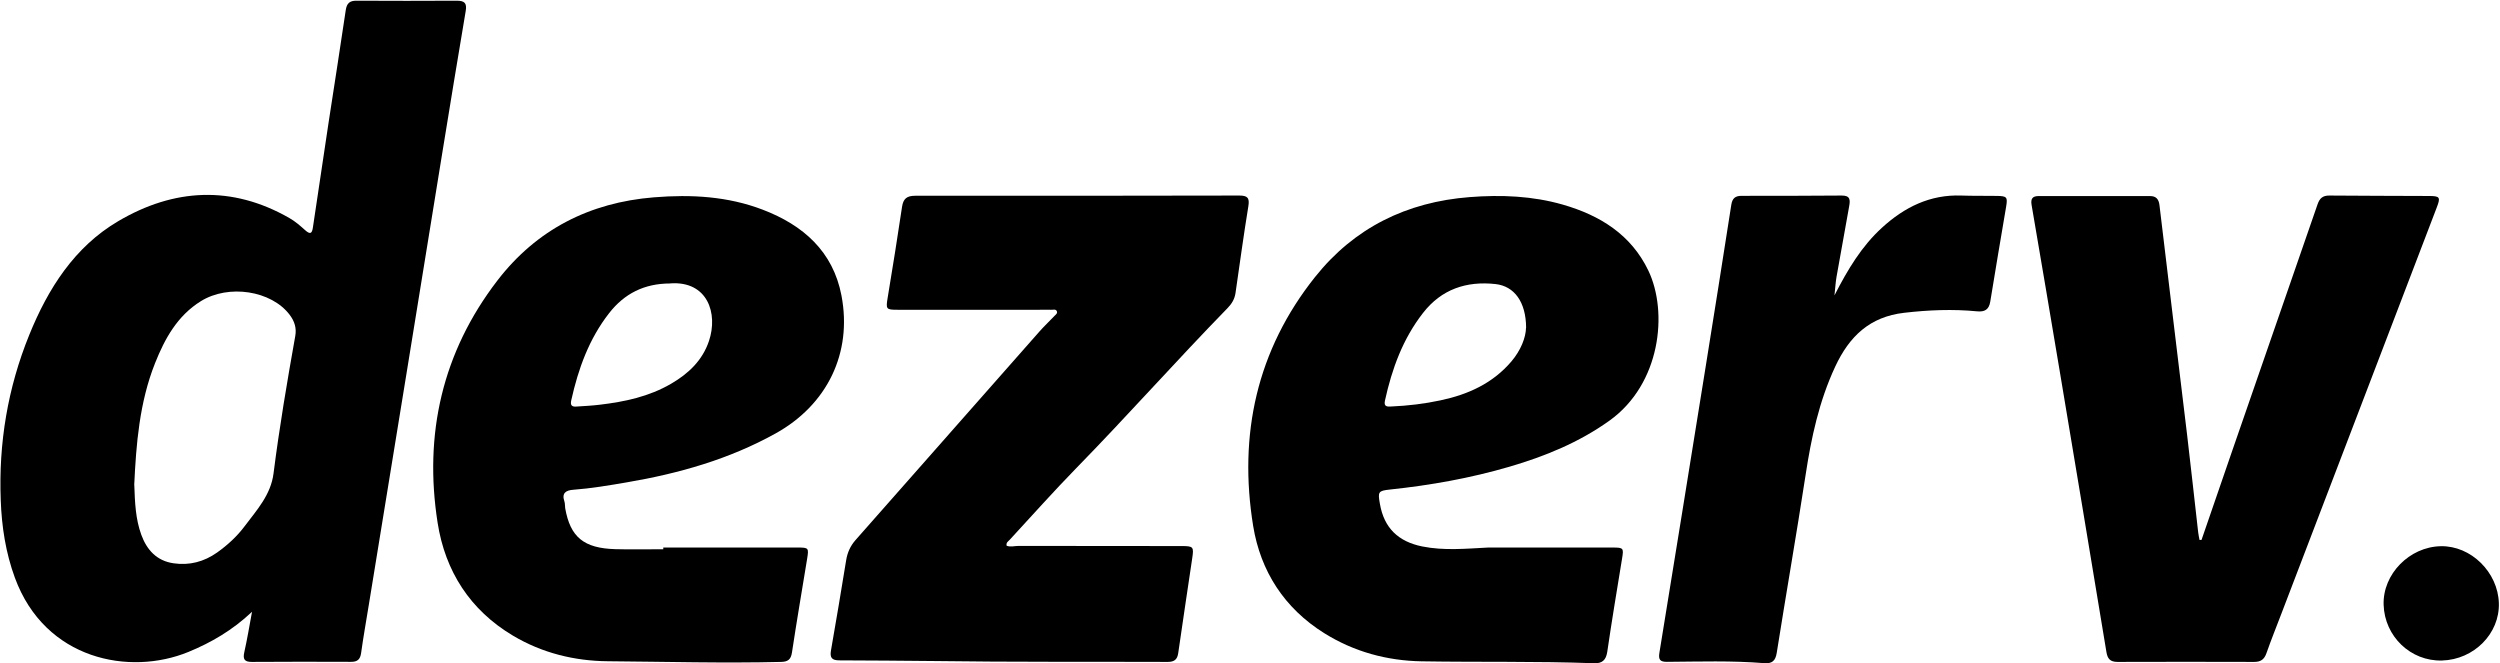
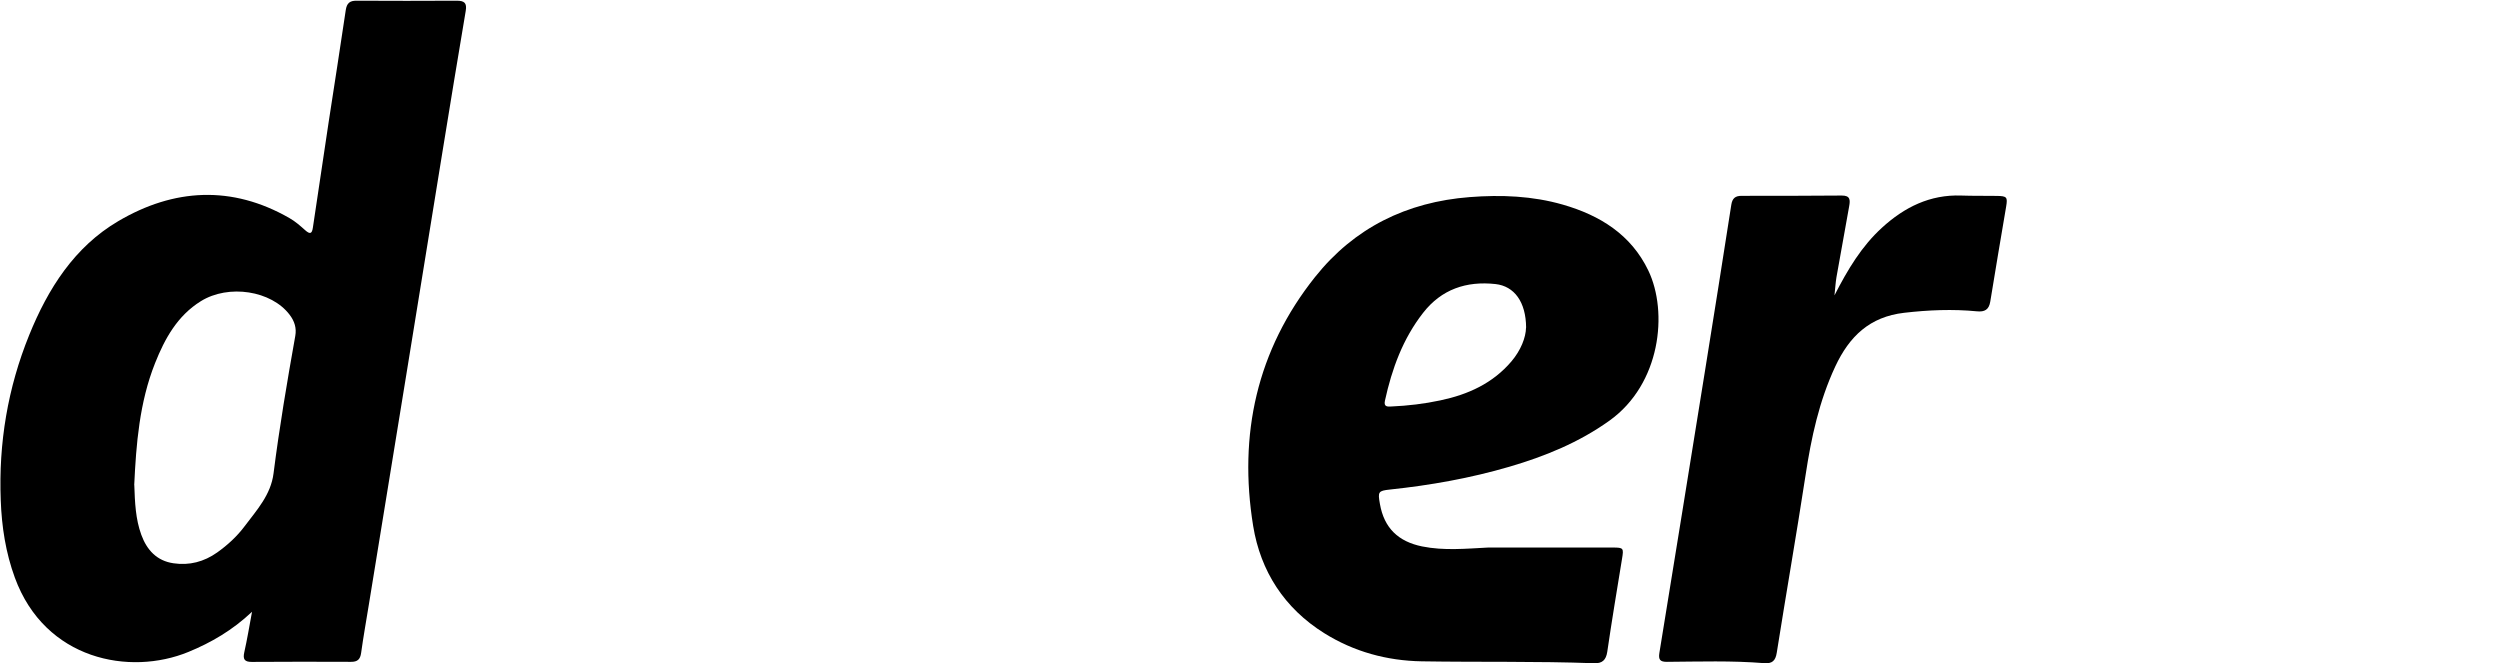
<svg xmlns="http://www.w3.org/2000/svg" width="1583" height="420" viewBox="0 0 1583 420" fill="none">
  <path d="M159.591 387.358C147.235 399.054 133.664 406.914 119.296 412.809C82.183 428.061 28.549 417.955 9.407 365.79C3.604 349.93 1.077 333.602 0.469 316.713C-0.935 280.548 4.915 245.6 18.488 212.149C30.375 182.814 47.129 156.334 74.928 140.006C110.075 119.327 146.814 117.175 183.272 138.088C186.922 140.147 190.151 143.001 193.287 145.808C196.235 148.428 197.546 148.1 198.107 144.17C201.43 121.854 204.754 99.491 208.123 77.174C211.727 53.595 215.47 30.015 218.933 6.389C219.589 1.991 221.508 0.401 225.767 0.447C246.921 0.541 268.074 0.588 289.181 0.447C293.955 0.447 295.78 1.804 294.89 6.95C289.789 36.986 284.922 67.069 280.008 97.105C272.427 143.843 264.892 190.581 257.264 237.319C249.355 285.881 241.445 334.397 233.536 382.96C231.898 393.112 230.072 403.218 228.668 413.417C228.107 417.534 226.329 419.125 222.257 419.078C201.291 418.984 180.323 418.984 159.403 419.125C154.817 419.125 153.694 417.44 154.676 413.043C156.502 404.902 157.859 396.668 159.591 387.358ZM85.038 307.122C85.412 318.163 85.833 328.69 89.484 338.655C92.994 348.246 99.265 355.123 109.842 356.667C119.904 358.164 129.17 355.731 137.501 349.836C144.147 345.111 150.137 339.59 154.957 333.134C162.633 322.935 171.524 313.251 173.209 299.73C176.906 270.583 181.821 241.623 186.969 212.71C187.859 207.704 186.501 203.4 183.413 199.33C171.853 184.031 144.802 179.773 127.158 190.721C112.322 199.938 104.367 214.394 98.189 229.927C88.267 254.863 86.208 281.25 84.991 307.169L85.038 307.122Z" fill="black" />
  <path d="M942.327 346.702C968.629 346.702 994.884 346.702 1021.19 346.702C1028.07 346.702 1028.21 347.029 1027.04 354C1023.85 373.556 1020.58 393.112 1017.72 412.715C1016.93 418.002 1014.49 420.154 1009.39 419.967C973.028 418.61 936.617 419.358 900.206 418.75C878.21 418.376 857.244 412.668 838.43 400.878C813.251 385.112 798.181 361.72 793.501 333.041C784.141 275.261 795.748 221.786 832.674 175.422C857.525 144.217 890.706 127.889 930.627 124.801C950.657 123.257 970.361 124.053 989.596 129.573C1013 136.31 1032.79 148.474 1043.74 171.352C1056.33 197.645 1051.56 243.167 1019.08 266.372C999.797 280.174 978.317 288.922 955.806 295.519C931.049 302.771 905.776 307.262 880.129 309.976C872.641 310.771 872.407 311.426 873.765 319.099C876.432 334.397 885.418 342.912 900.488 346C914.341 348.807 928.334 347.403 942.28 346.702H942.327ZM966.336 207.47C966.243 191.095 958.801 181.177 946.96 179.867C928.521 177.855 912.749 183.142 901.095 198.113C888.272 214.535 881.346 233.576 876.947 253.693C876.058 257.67 878.537 257.53 881.018 257.389C891.501 256.922 901.845 255.705 912.094 253.506C929.597 249.81 945.228 242.746 957.069 228.804C962.965 221.833 966.149 213.786 966.289 207.423L966.336 207.47Z" fill="black" />
-   <path d="M420.08 346.702C448.395 346.702 476.71 346.702 505.024 346.702C512.091 346.702 512.185 346.936 511.061 353.906C507.832 373.65 504.462 393.393 501.467 413.183C500.812 417.627 498.847 419.031 494.634 419.125C458.036 420.013 421.486 418.984 384.888 418.703C363.781 418.516 343.328 413.51 324.842 402.516C297.558 386.282 281.88 361.579 277.106 331.075C268.307 274.98 280.054 223.049 314.92 177.668C339.724 145.387 373.328 128.217 414.091 124.942C437.678 123.023 460.845 124.287 483.028 132.801C508.488 142.533 527.488 159.141 532.823 187.165C539.75 223.47 523.838 256.267 491.171 274.419C461.734 290.794 429.815 299.823 396.821 305.437C385.589 307.356 374.357 309.274 362.984 310.116C358.444 310.443 355.543 312.128 357.368 317.461C357.836 318.818 357.65 320.362 357.884 321.812C361.113 340.105 369.63 347.169 389.66 347.731C399.769 348.012 409.879 347.778 419.988 347.778C419.988 347.403 419.988 347.029 419.988 346.655L420.08 346.702ZM424.387 179.493C408.007 179.493 395.324 185.902 385.683 198.3C372.953 214.628 366.166 233.482 361.72 253.459C361.018 256.547 362.002 257.67 364.951 257.436C369.911 257.109 374.872 256.875 379.786 256.267C395.604 254.395 411.001 251.12 424.948 242.98C435.852 236.617 444.745 228.336 448.91 215.938C454.807 198.487 448.068 177.762 424.434 179.446L424.387 179.493Z" fill="black" />
-   <path d="M637.427 345.578C639.907 346.514 642.434 345.672 644.961 345.672C679.359 345.766 713.758 345.719 748.109 345.766C755.691 345.766 756.018 346.187 754.895 353.625C751.947 373.602 748.905 393.58 746.05 413.557C745.489 417.627 743.522 419.124 739.451 419.124C689.983 418.937 640.515 419.264 591.047 418.563C571.203 418.282 551.36 418.282 531.47 418.142C526.649 418.142 525.386 416.364 526.182 411.826C529.505 392.831 532.687 373.836 535.776 354.795C536.572 349.883 538.397 345.766 541.673 342.023C580.471 298.045 619.221 254.067 658.018 210.09C661.06 206.627 664.43 203.493 667.566 200.171C668.408 199.282 669.859 198.393 669.157 196.99C668.502 195.586 666.864 196.194 665.647 196.148C663.073 196.054 660.499 196.148 657.925 196.148C628.113 196.148 598.348 196.148 568.536 196.148C560.955 196.148 560.861 195.82 562.124 188.194C565.26 169.153 568.348 150.158 571.156 131.07C571.905 125.83 574.198 123.959 579.44 123.959C647.862 124.006 716.285 123.959 784.661 123.818C789.809 123.818 791.353 125.175 790.464 130.555C787.469 148.848 784.988 167.235 782.321 185.574C781.759 189.364 779.934 192.405 777.266 195.118C744.786 228.429 713.945 263.237 681.419 296.501C667.051 311.238 653.338 326.631 639.392 341.742C638.456 342.771 636.959 343.52 637.38 345.485L637.427 345.578Z" fill="black" />
-   <path d="M1394 341.883C1400.41 323.31 1406.77 304.736 1413.19 286.163C1431.3 233.904 1449.41 181.645 1467.47 129.387C1468.78 125.597 1470.7 123.772 1475.01 123.819C1495.98 124.053 1516.94 123.96 1537.91 124.1C1545.02 124.1 1545.44 124.895 1542.96 131.352C1510.16 217.155 1477.3 302.958 1444.49 388.808C1441.36 397.043 1438.04 405.23 1435.13 413.558C1433.78 417.441 1431.58 419.125 1427.46 419.125C1398.58 419.031 1369.71 419.031 1340.83 419.125C1336.15 419.125 1334.47 417.16 1333.77 412.762C1323.98 353.346 1314.06 293.929 1304.14 234.559C1298.29 199.611 1292.39 164.662 1286.4 129.761C1285.75 125.878 1286.96 124.147 1290.8 124.147C1314.34 124.147 1337.88 124.147 1361.42 124.147C1365.21 124.147 1366.9 126.065 1367.37 129.854C1373.12 178.324 1379.07 226.793 1384.87 275.308C1387.3 295.894 1389.55 316.526 1391.89 337.111C1392.08 338.702 1392.45 340.293 1392.73 341.883C1393.15 341.883 1393.58 341.883 1394 341.883Z" fill="black" />
  <path d="M1161.59 187.025C1170.06 170.463 1178.86 155.866 1191.68 144.17C1205.86 131.211 1222.05 123.117 1241.85 123.819C1249.39 124.099 1256.92 123.912 1264.46 124.053C1270.73 124.146 1271.29 124.801 1270.31 130.696C1266.94 150.767 1263.47 170.884 1260.24 190.955C1259.4 196.148 1256.64 197.598 1251.82 197.13C1236.42 195.633 1221.07 196.288 1205.67 198.066C1183.96 200.592 1171.04 212.897 1162.06 232.125C1151.81 254.114 1146.89 277.179 1143.29 300.852C1137.53 338.421 1130.98 375.802 1125.04 413.323C1124.24 418.469 1122.09 420.294 1117.13 419.92C1096.58 418.235 1075.99 418.937 1055.4 419.078C1051.23 419.078 1050.02 417.721 1050.72 413.417C1060.45 353.813 1070.05 294.209 1079.64 234.605C1085.26 199.61 1090.83 164.662 1096.26 129.667C1096.91 125.456 1098.88 124.006 1102.76 124.006C1123.91 124.006 1145.02 124.006 1166.18 123.819C1171.65 123.772 1171.6 126.672 1170.9 130.556C1168.19 145.527 1165.47 160.545 1162.85 175.516C1162.29 178.838 1162.1 182.253 1161.59 187.025Z" fill="black" />
-   <path d="M1546.24 418.236C1526.44 418.797 1509.92 402.984 1509.31 382.913C1508.7 363.544 1525.65 346.234 1545.54 345.86C1564.59 345.485 1581.71 362.281 1582.28 381.931C1582.84 401.206 1566.5 417.674 1546.29 418.236H1546.24Z" fill="black" />
</svg>